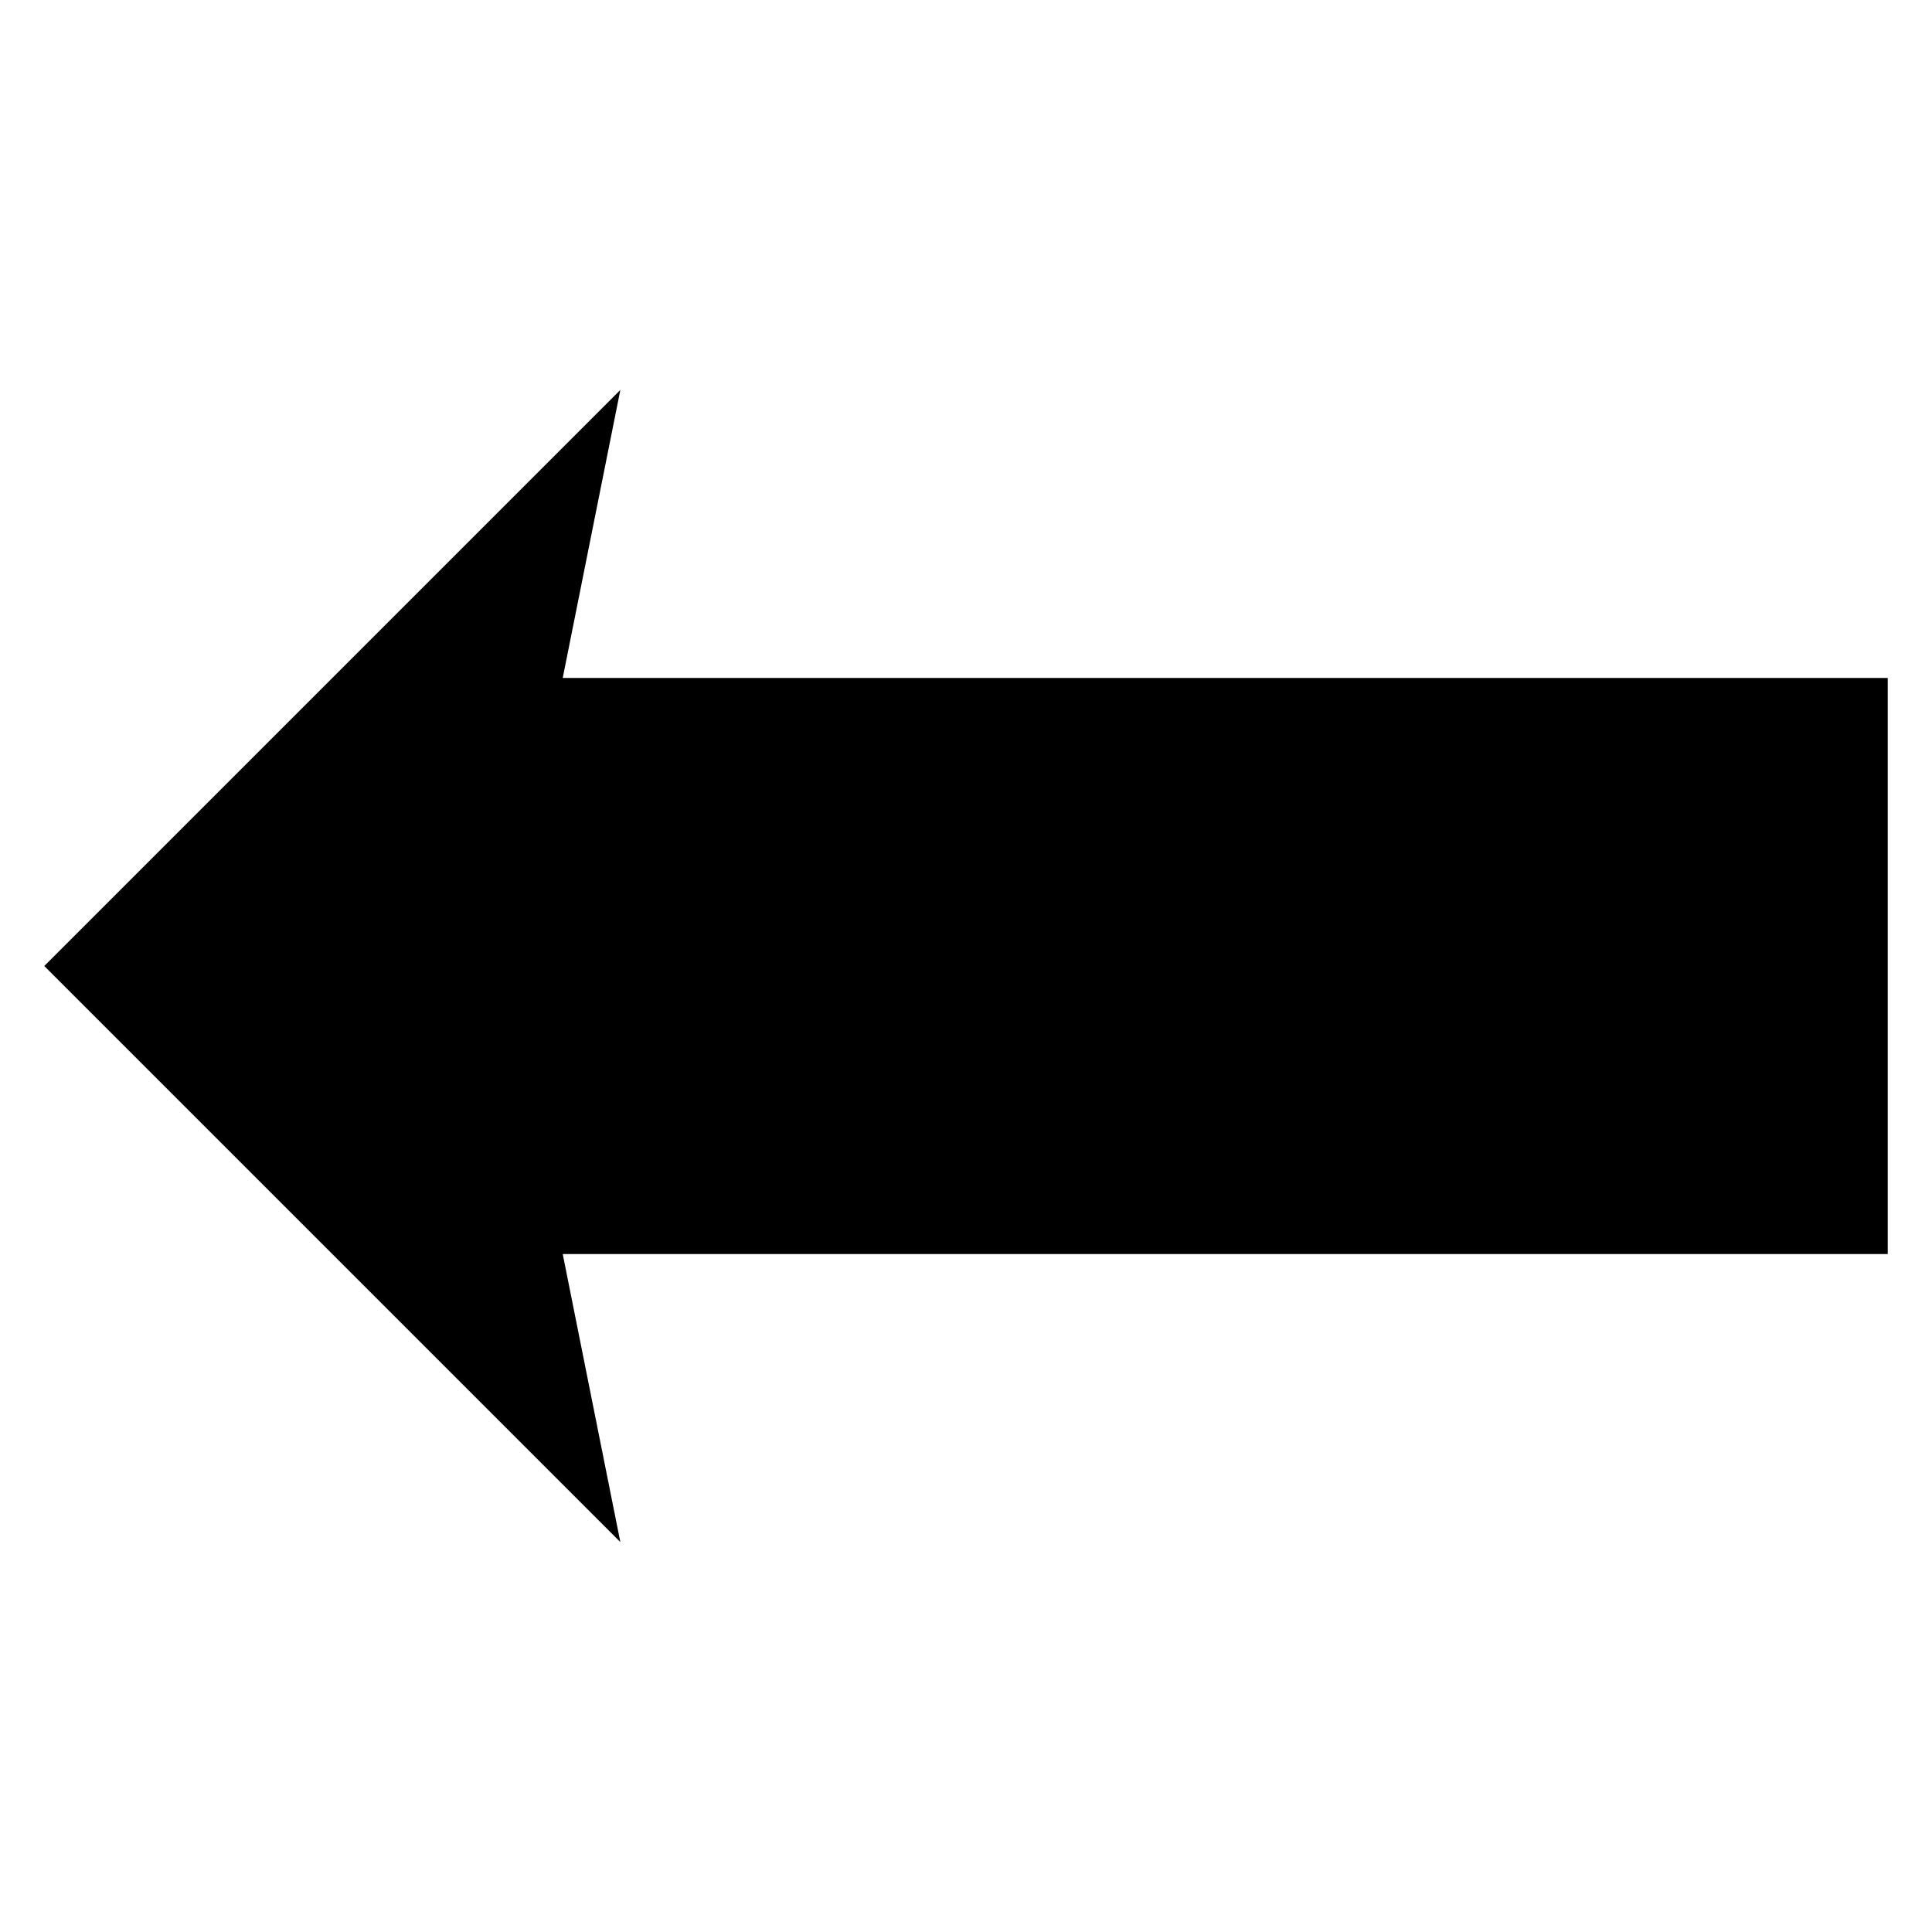
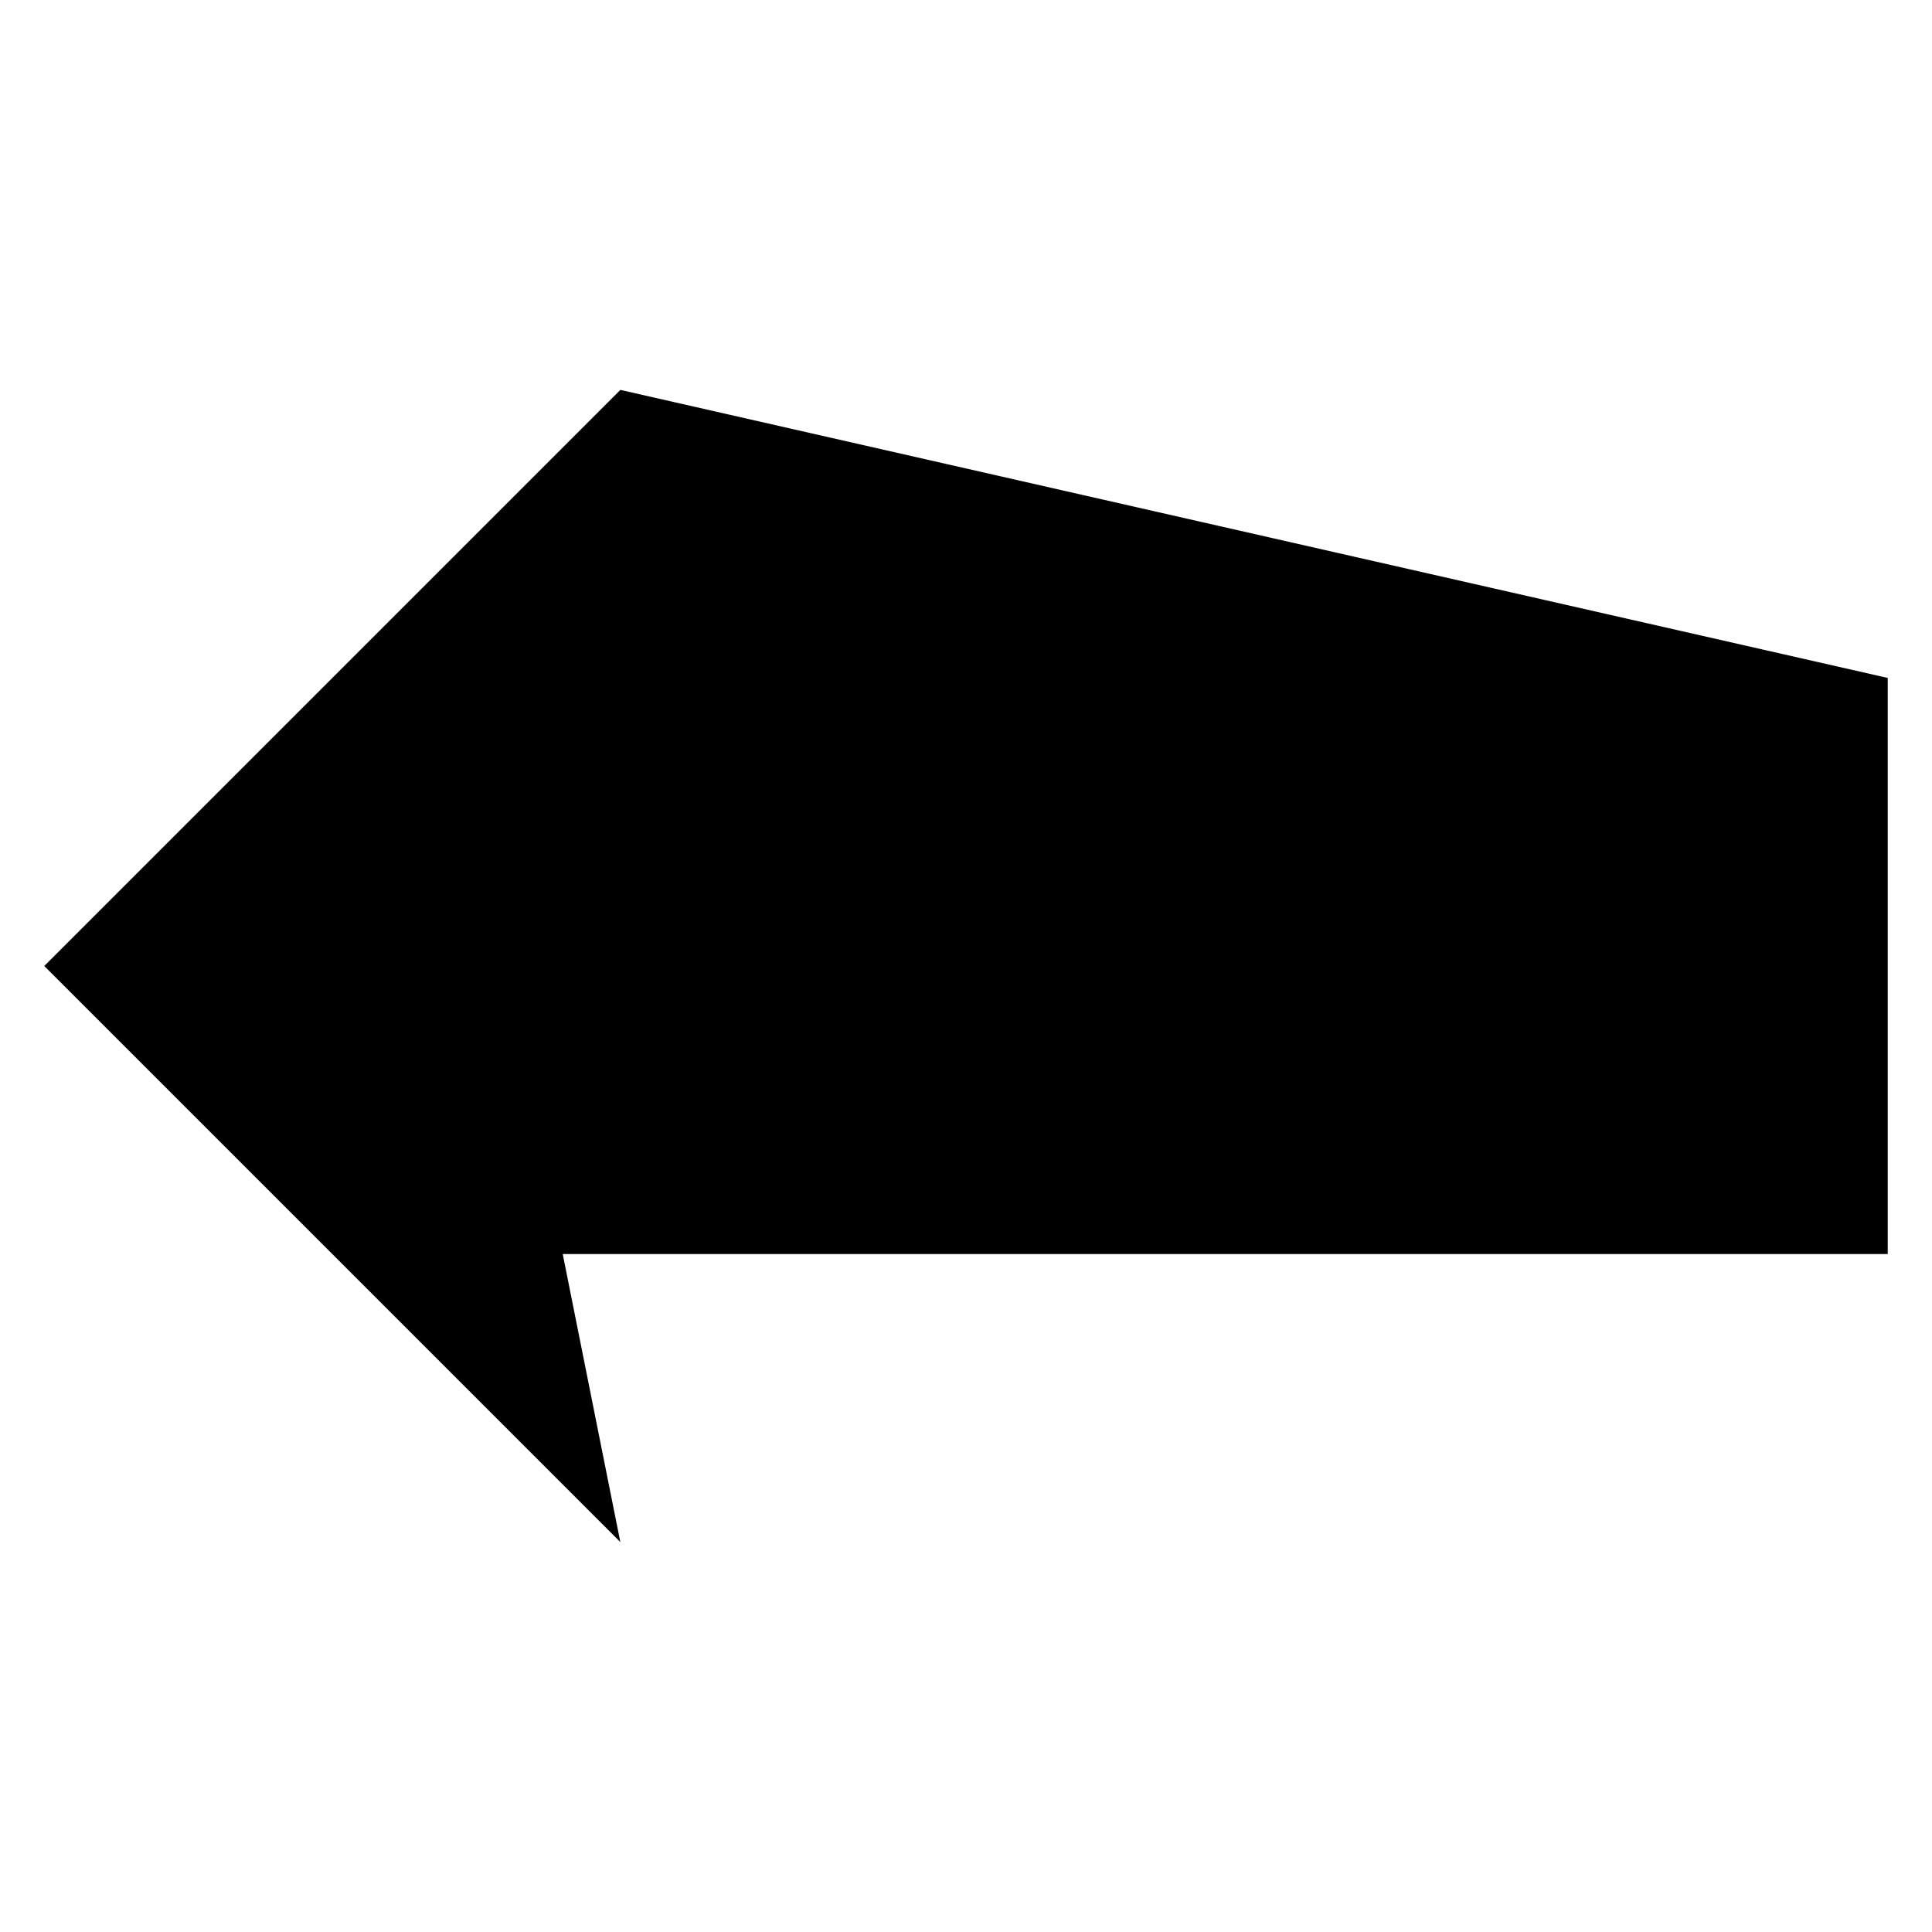
<svg xmlns="http://www.w3.org/2000/svg" fill="#000000" width="800px" height="800px" version="1.1" viewBox="144 144 512 512">
-   <path d="m308.4 247.33-152.67 152.67 152.67 152.67-15.27-76.336h351.14v-152.67h-351.14z" />
+   <path d="m308.4 247.33-152.67 152.67 152.67 152.67-15.27-76.336h351.14v-152.67z" />
</svg>